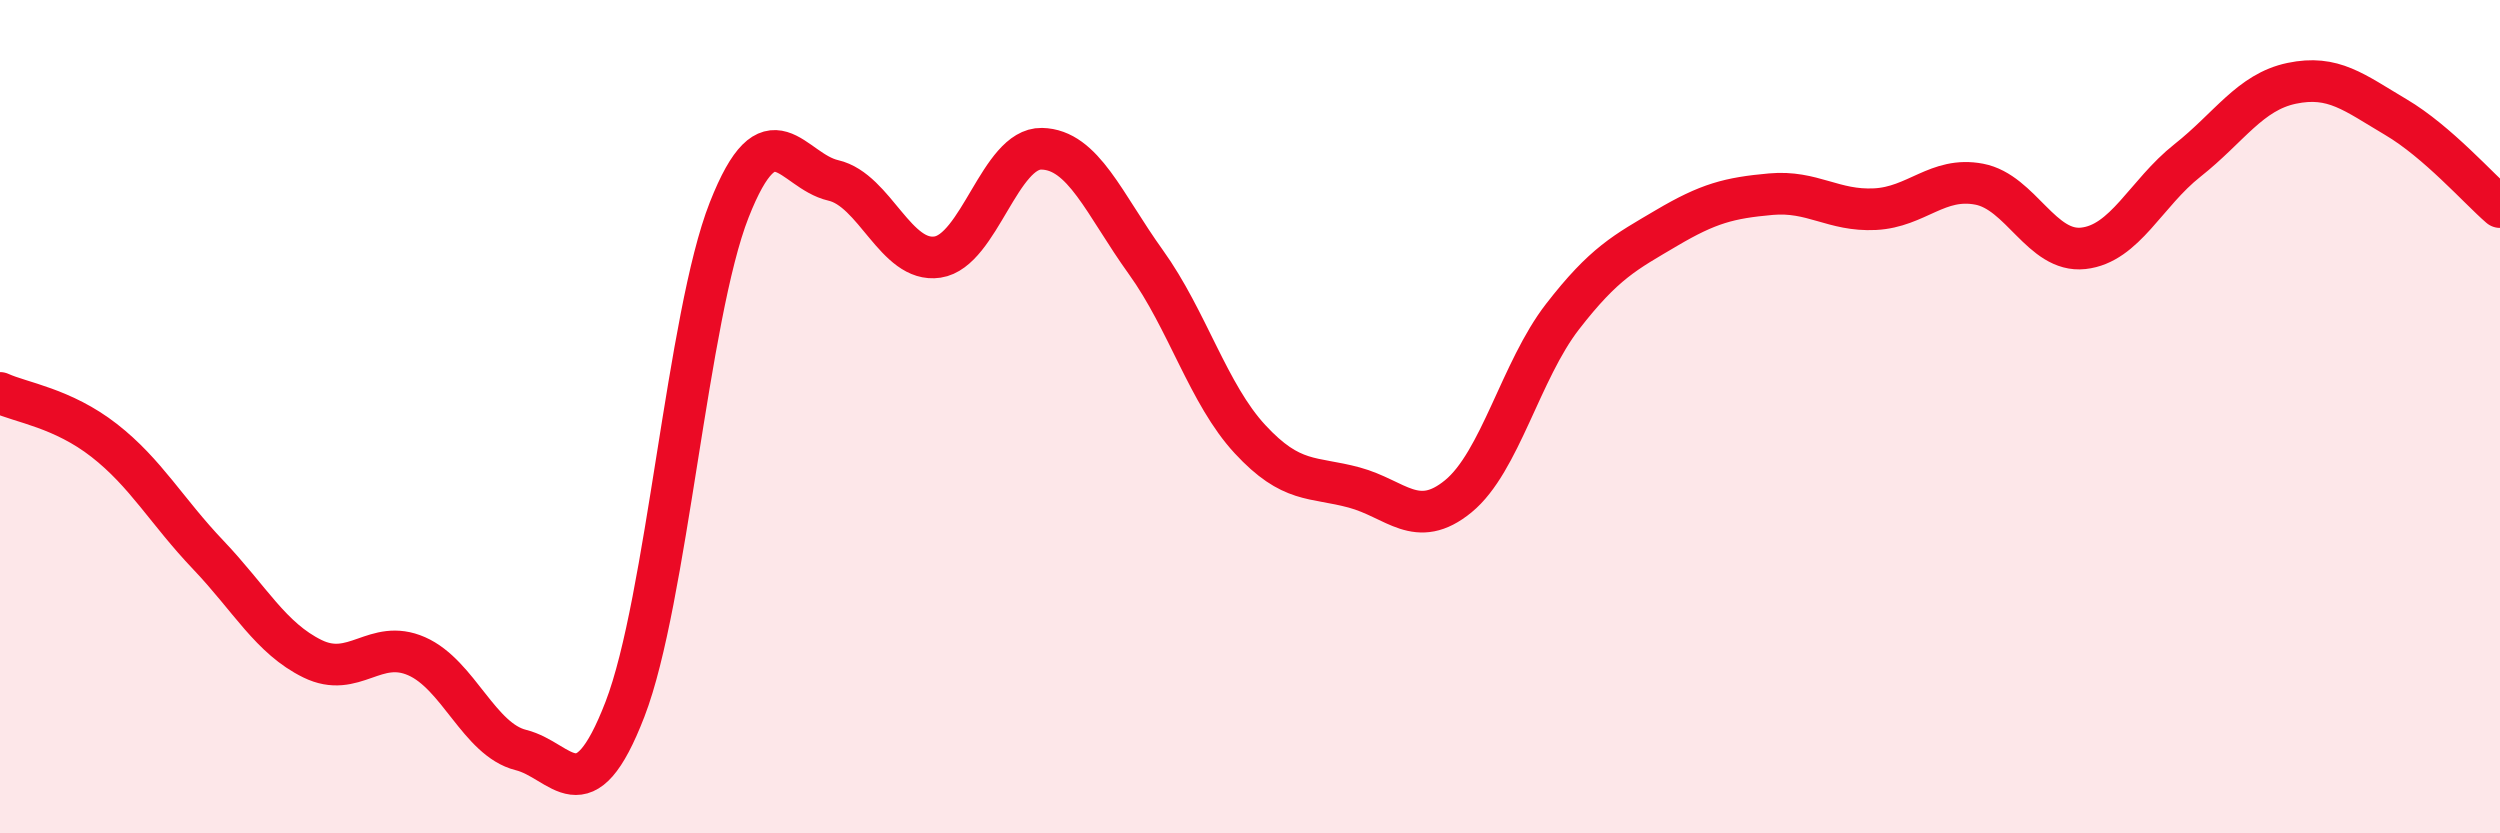
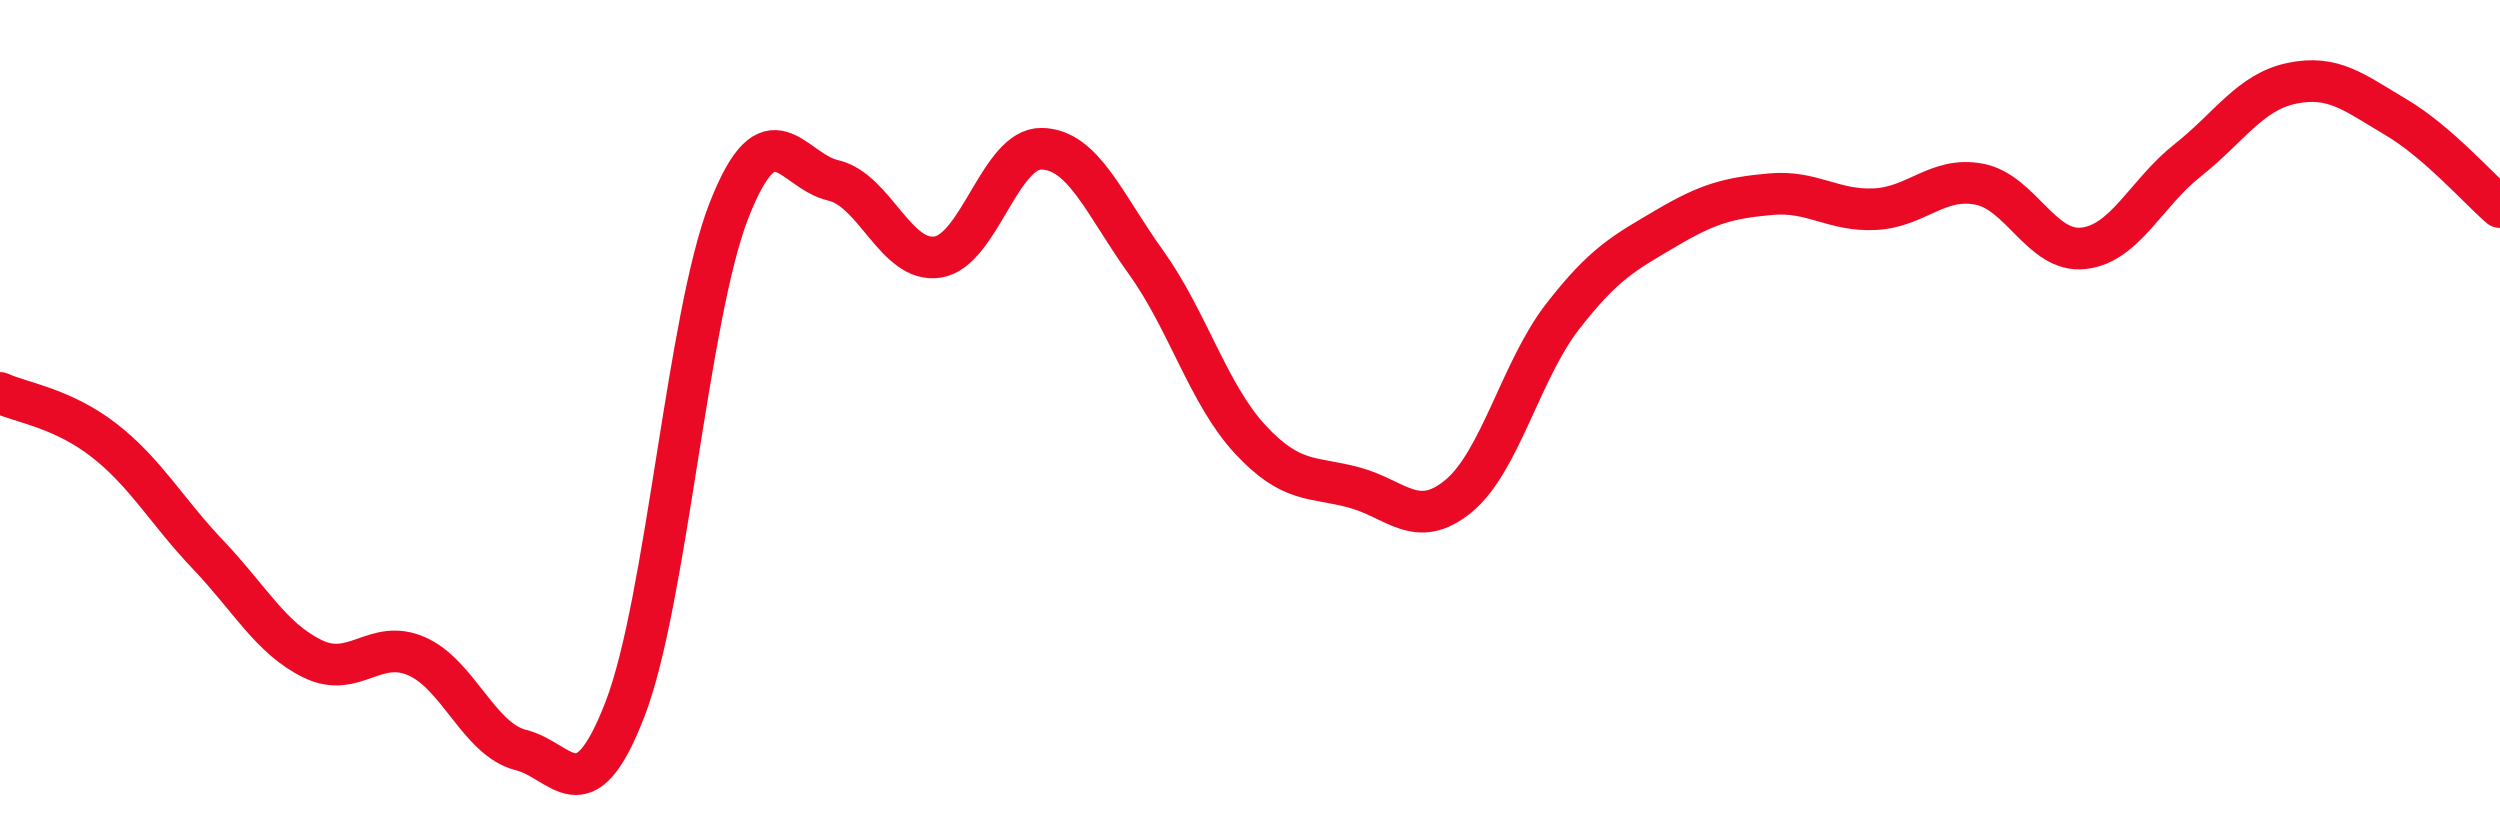
<svg xmlns="http://www.w3.org/2000/svg" width="60" height="20" viewBox="0 0 60 20">
-   <path d="M 0,9.43 C 0.5,9.66 1.5,9.79 2.5,10.57 C 3.5,11.35 4,12.27 5,13.32 C 6,14.37 6.5,15.32 7.5,15.81 C 8.5,16.3 9,15.31 10,15.75 C 11,16.19 11.5,17.75 12.5,18 C 13.5,18.25 14,19.61 15,17.02 C 16,14.43 16.5,7.58 17.5,5.04 C 18.5,2.5 19,4.1 20,4.33 C 21,4.56 21.5,6.32 22.5,6.17 C 23.5,6.02 24,3.55 25,3.57 C 26,3.59 26.5,4.9 27.5,6.29 C 28.5,7.68 29,9.46 30,10.54 C 31,11.62 31.5,11.43 32.5,11.7 C 33.5,11.97 34,12.73 35,11.91 C 36,11.09 36.5,8.89 37.5,7.6 C 38.5,6.31 39,6.06 40,5.47 C 41,4.88 41.5,4.75 42.5,4.66 C 43.5,4.57 44,5.07 45,5.02 C 46,4.97 46.5,4.23 47.5,4.42 C 48.5,4.61 49,6.07 50,5.96 C 51,5.85 51.5,4.64 52.5,3.85 C 53.5,3.06 54,2.21 55,2 C 56,1.79 56.5,2.22 57.5,2.81 C 58.5,3.4 59.5,4.54 60,4.97L60 20L0 20Z" fill="#EB0A25" opacity="0.1" stroke-linecap="round" stroke-linejoin="round" />
  <path d="M 0,9.43 C 0.5,9.66 1.5,9.79 2.5,10.57 C 3.5,11.35 4,12.27 5,13.32 C 6,14.37 6.5,15.32 7.5,15.81 C 8.5,16.3 9,15.31 10,15.75 C 11,16.19 11.5,17.75 12.5,18 C 13.5,18.25 14,19.61 15,17.02 C 16,14.43 16.5,7.58 17.5,5.04 C 18.5,2.5 19,4.1 20,4.33 C 21,4.56 21.5,6.32 22.5,6.17 C 23.5,6.02 24,3.55 25,3.57 C 26,3.59 26.5,4.9 27.5,6.29 C 28.5,7.68 29,9.46 30,10.54 C 31,11.62 31.5,11.43 32.5,11.7 C 33.5,11.97 34,12.73 35,11.91 C 36,11.09 36.5,8.89 37.5,7.6 C 38.5,6.31 39,6.06 40,5.47 C 41,4.88 41.5,4.75 42.5,4.66 C 43.5,4.57 44,5.07 45,5.02 C 46,4.97 46.5,4.23 47.5,4.42 C 48.5,4.61 49,6.07 50,5.96 C 51,5.85 51.5,4.64 52.5,3.85 C 53.5,3.06 54,2.21 55,2 C 56,1.79 56.5,2.22 57.5,2.81 C 58.5,3.4 59.5,4.54 60,4.97" stroke="#EB0A25" stroke-width="1" fill="none" stroke-linecap="round" stroke-linejoin="round" />
</svg>